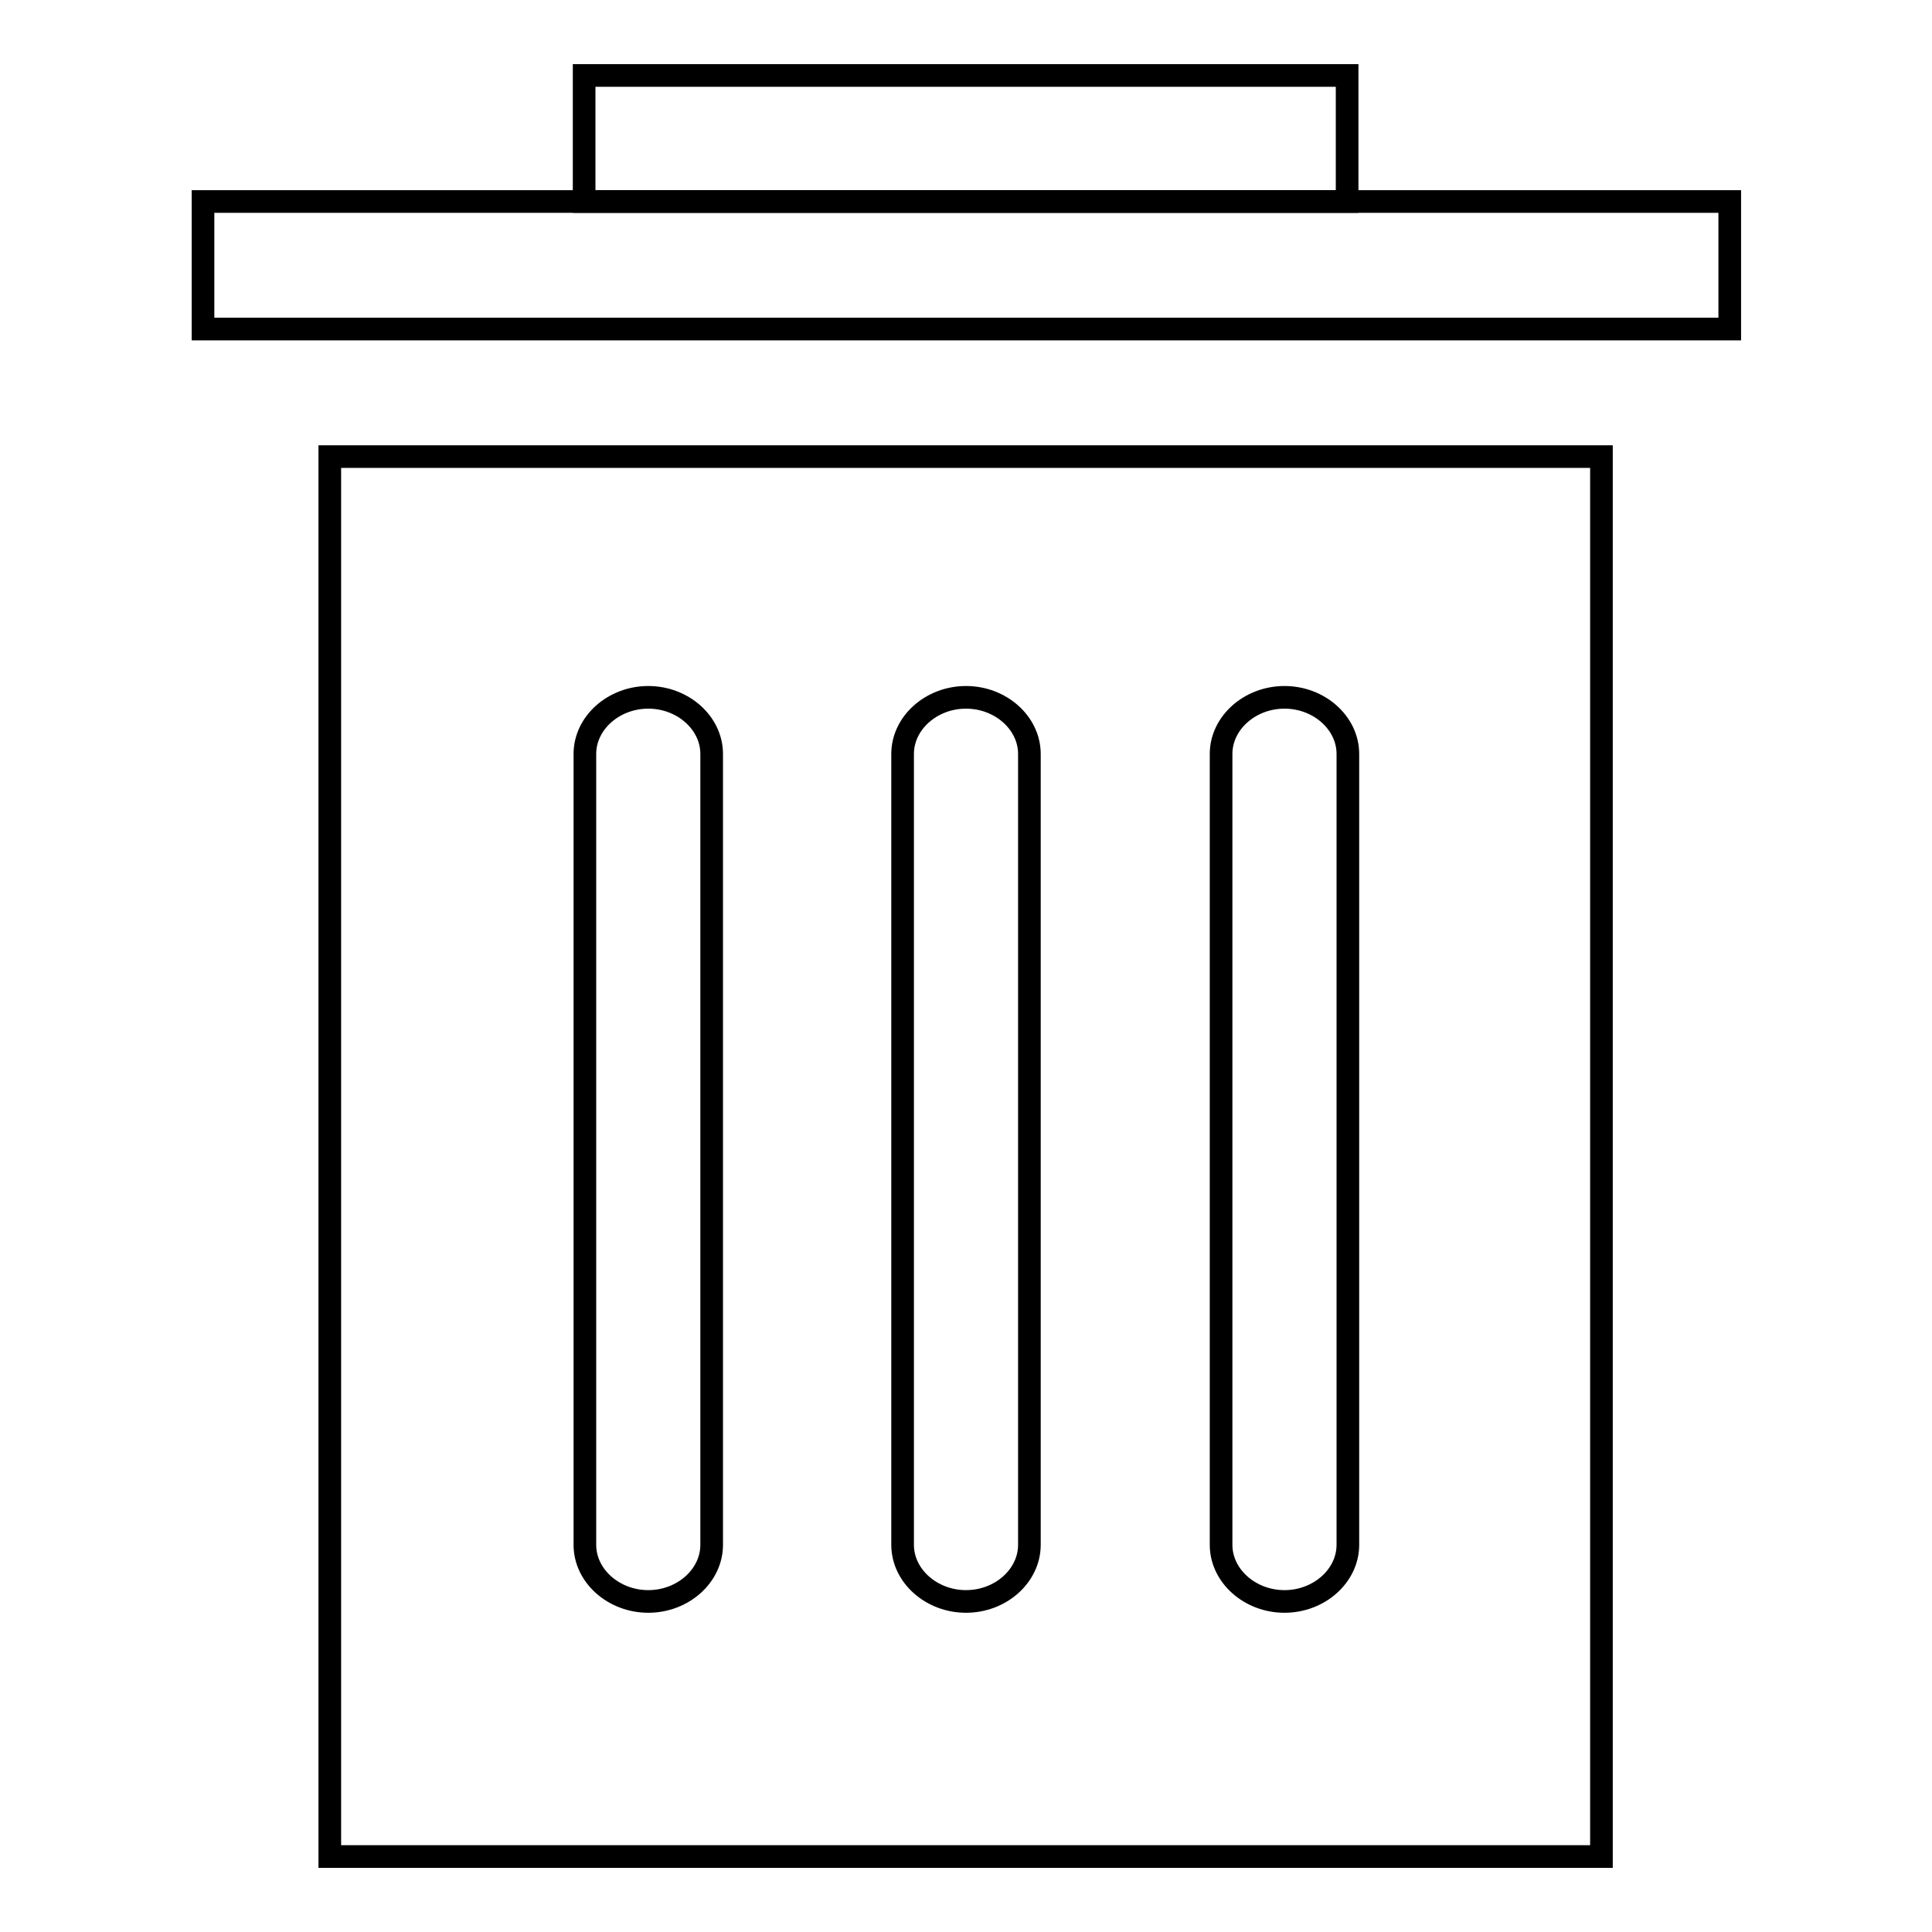
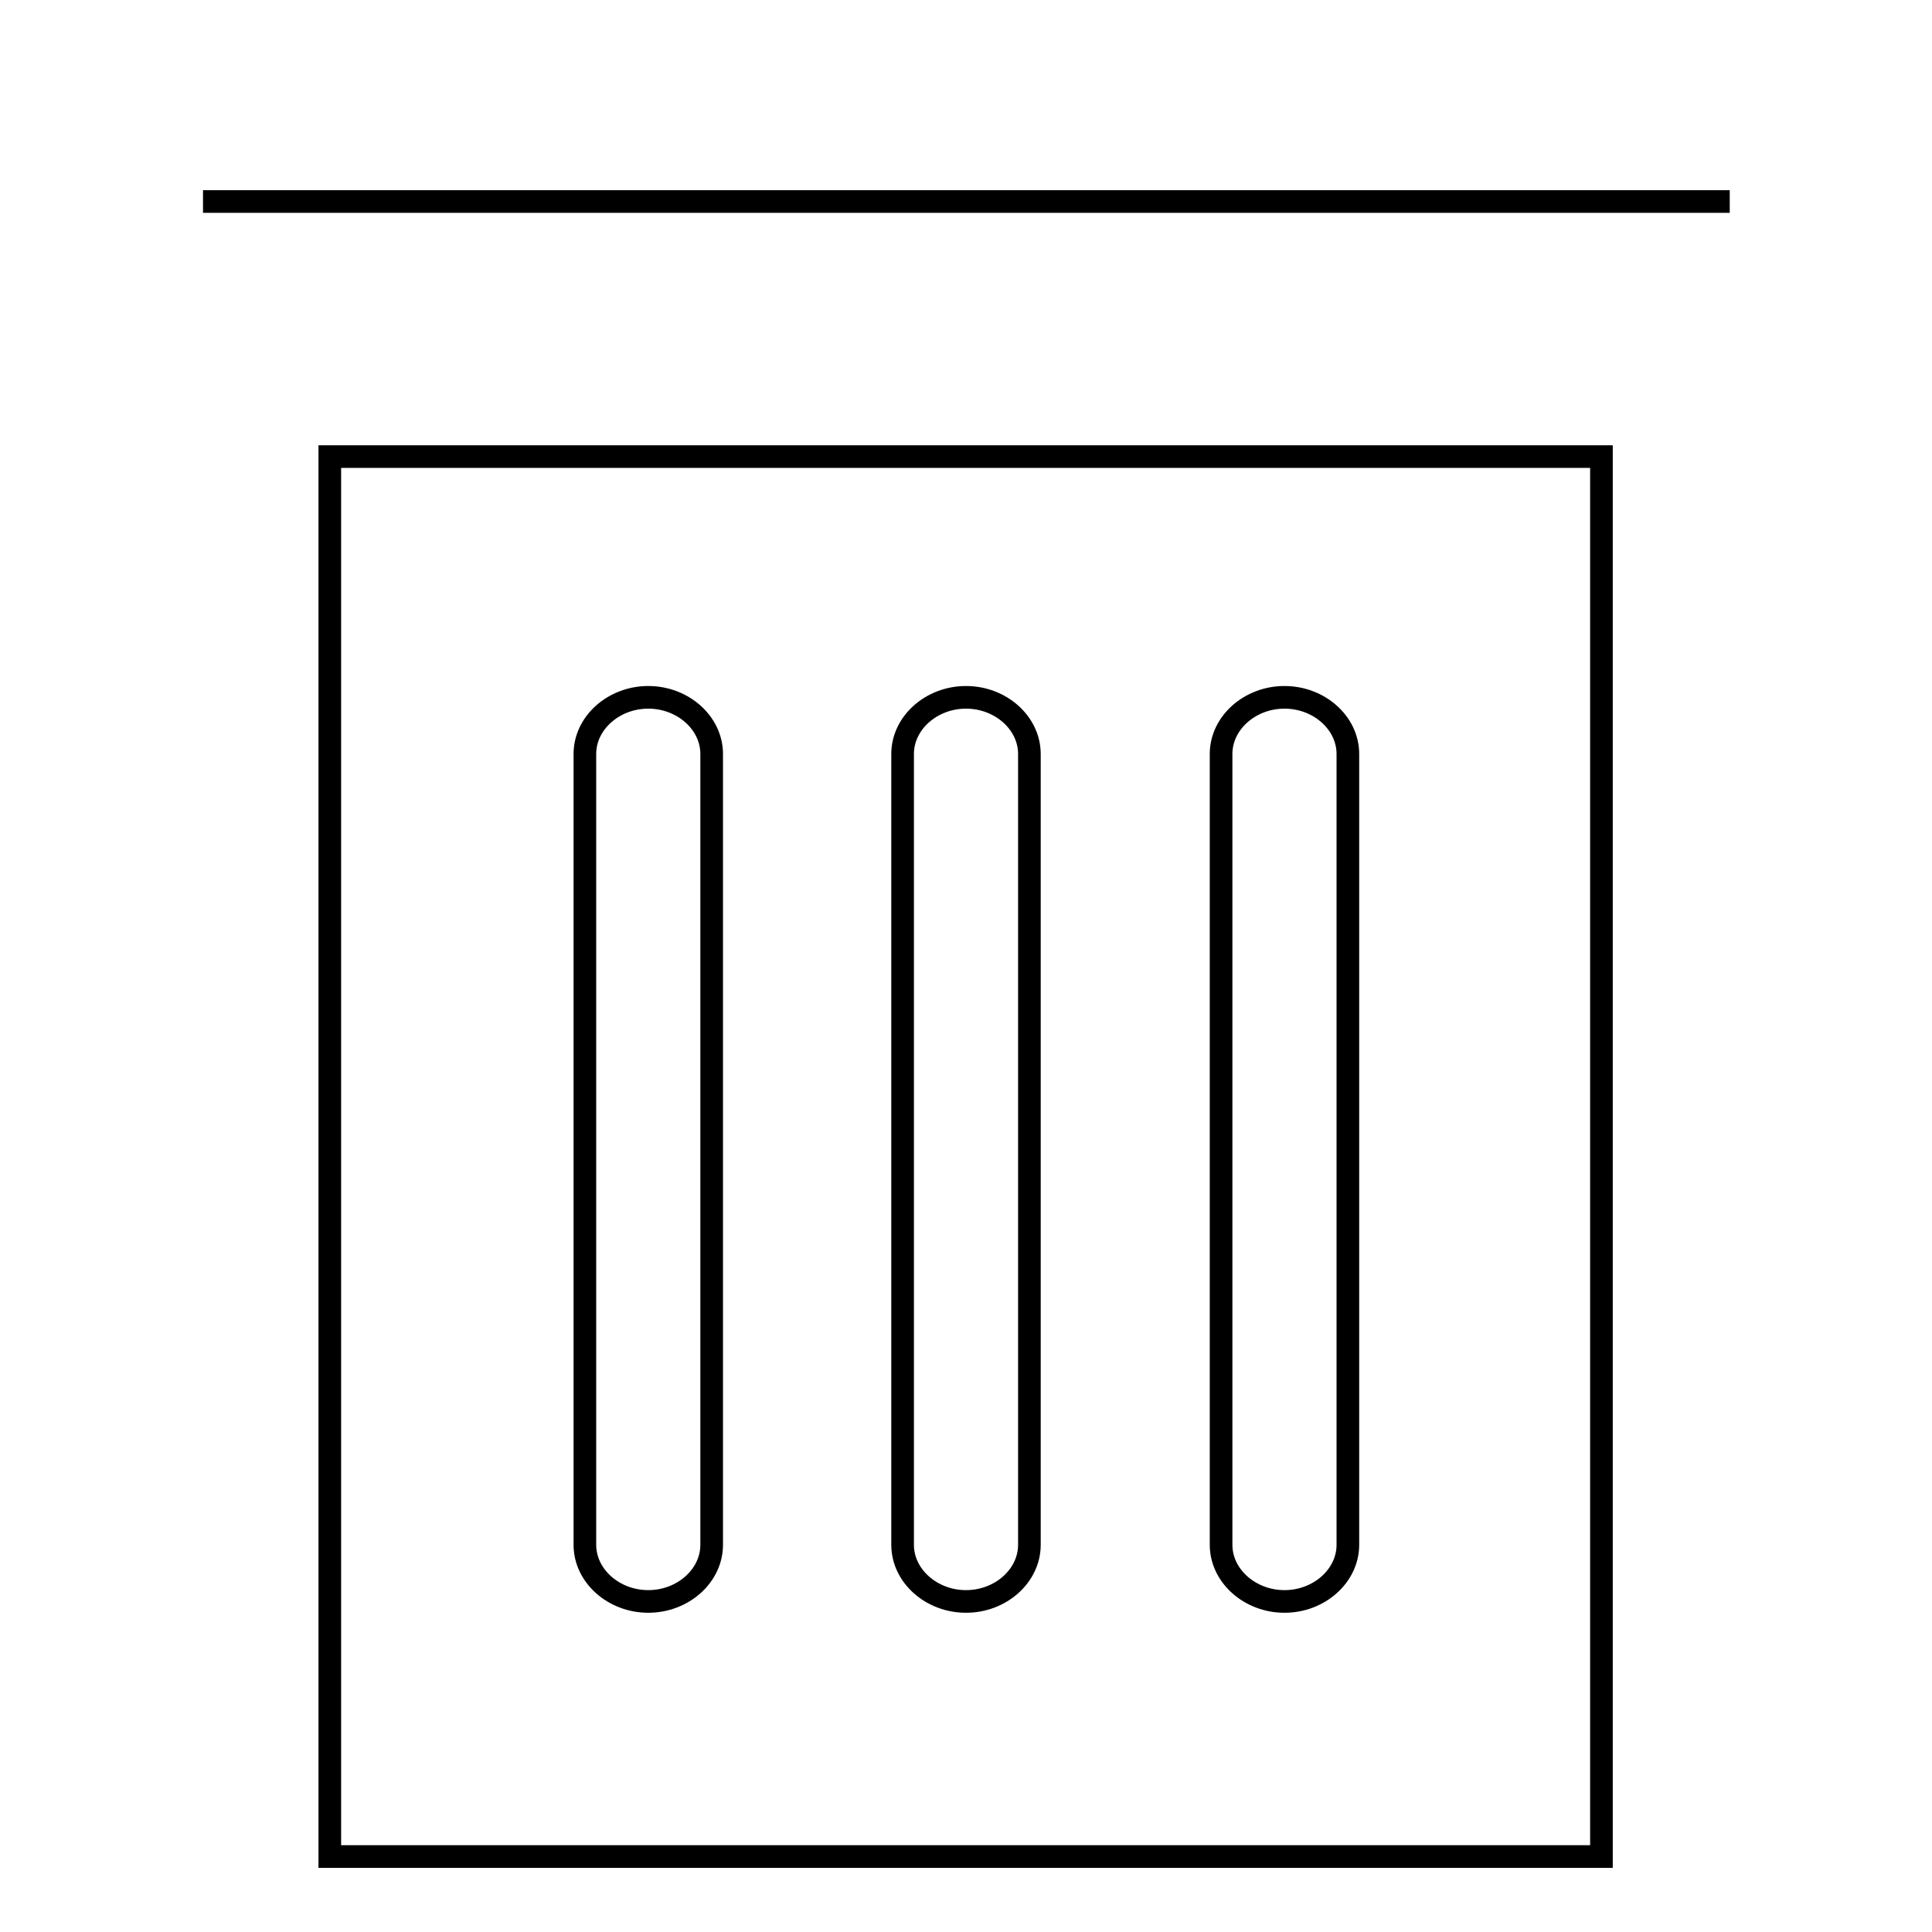
<svg xmlns="http://www.w3.org/2000/svg" version="1.1" x="0px" y="0px" viewBox="0 0 256 256" enable-background="new 0 0 256 256" xml:space="preserve">
  <g>
    <g>
-       <path stroke-width="3" fill-opacity="0" stroke="#000000" d="M26.9,26.7h202.3v16.9H26.9V26.7z" />
-       <path stroke-width="3" fill-opacity="0" stroke="#000000" d="M77.4,10h101.1v16.7H77.4V10z" />
+       <path stroke-width="3" fill-opacity="0" stroke="#000000" d="M26.9,26.7h202.3H26.9V26.7z" />
      <path stroke-width="3" fill-opacity="0" stroke="#000000" d="M43.7,60.5v46.4v18.4v89.9V246h33.7h101.1h33.7v-30.9v-89.9v-18.4V60.5H43.7z M94.3,204.7c0,4.1-3.8,7.5-8.4,7.5c-4.6,0-8.4-3.4-8.4-7.5V99.9c0-4.1,3.8-7.5,8.4-7.5c4.6,0,8.4,3.4,8.4,7.5V204.7z M178.6,204.7c0,4.1-3.8,7.5-8.4,7.5c-4.6,0-8.4-3.4-8.4-7.5V99.9c0-4.1,3.8-7.5,8.4-7.5c4.6,0,8.4,3.4,8.4,7.5V204.7z M136.4,204.7c0,4.1-3.8,7.5-8.4,7.5c-4.6,0-8.4-3.4-8.4-7.5V99.9c0-4.1,3.8-7.5,8.4-7.5c4.6,0,8.4,3.4,8.4,7.5V204.7z" />
    </g>
  </g>
</svg>